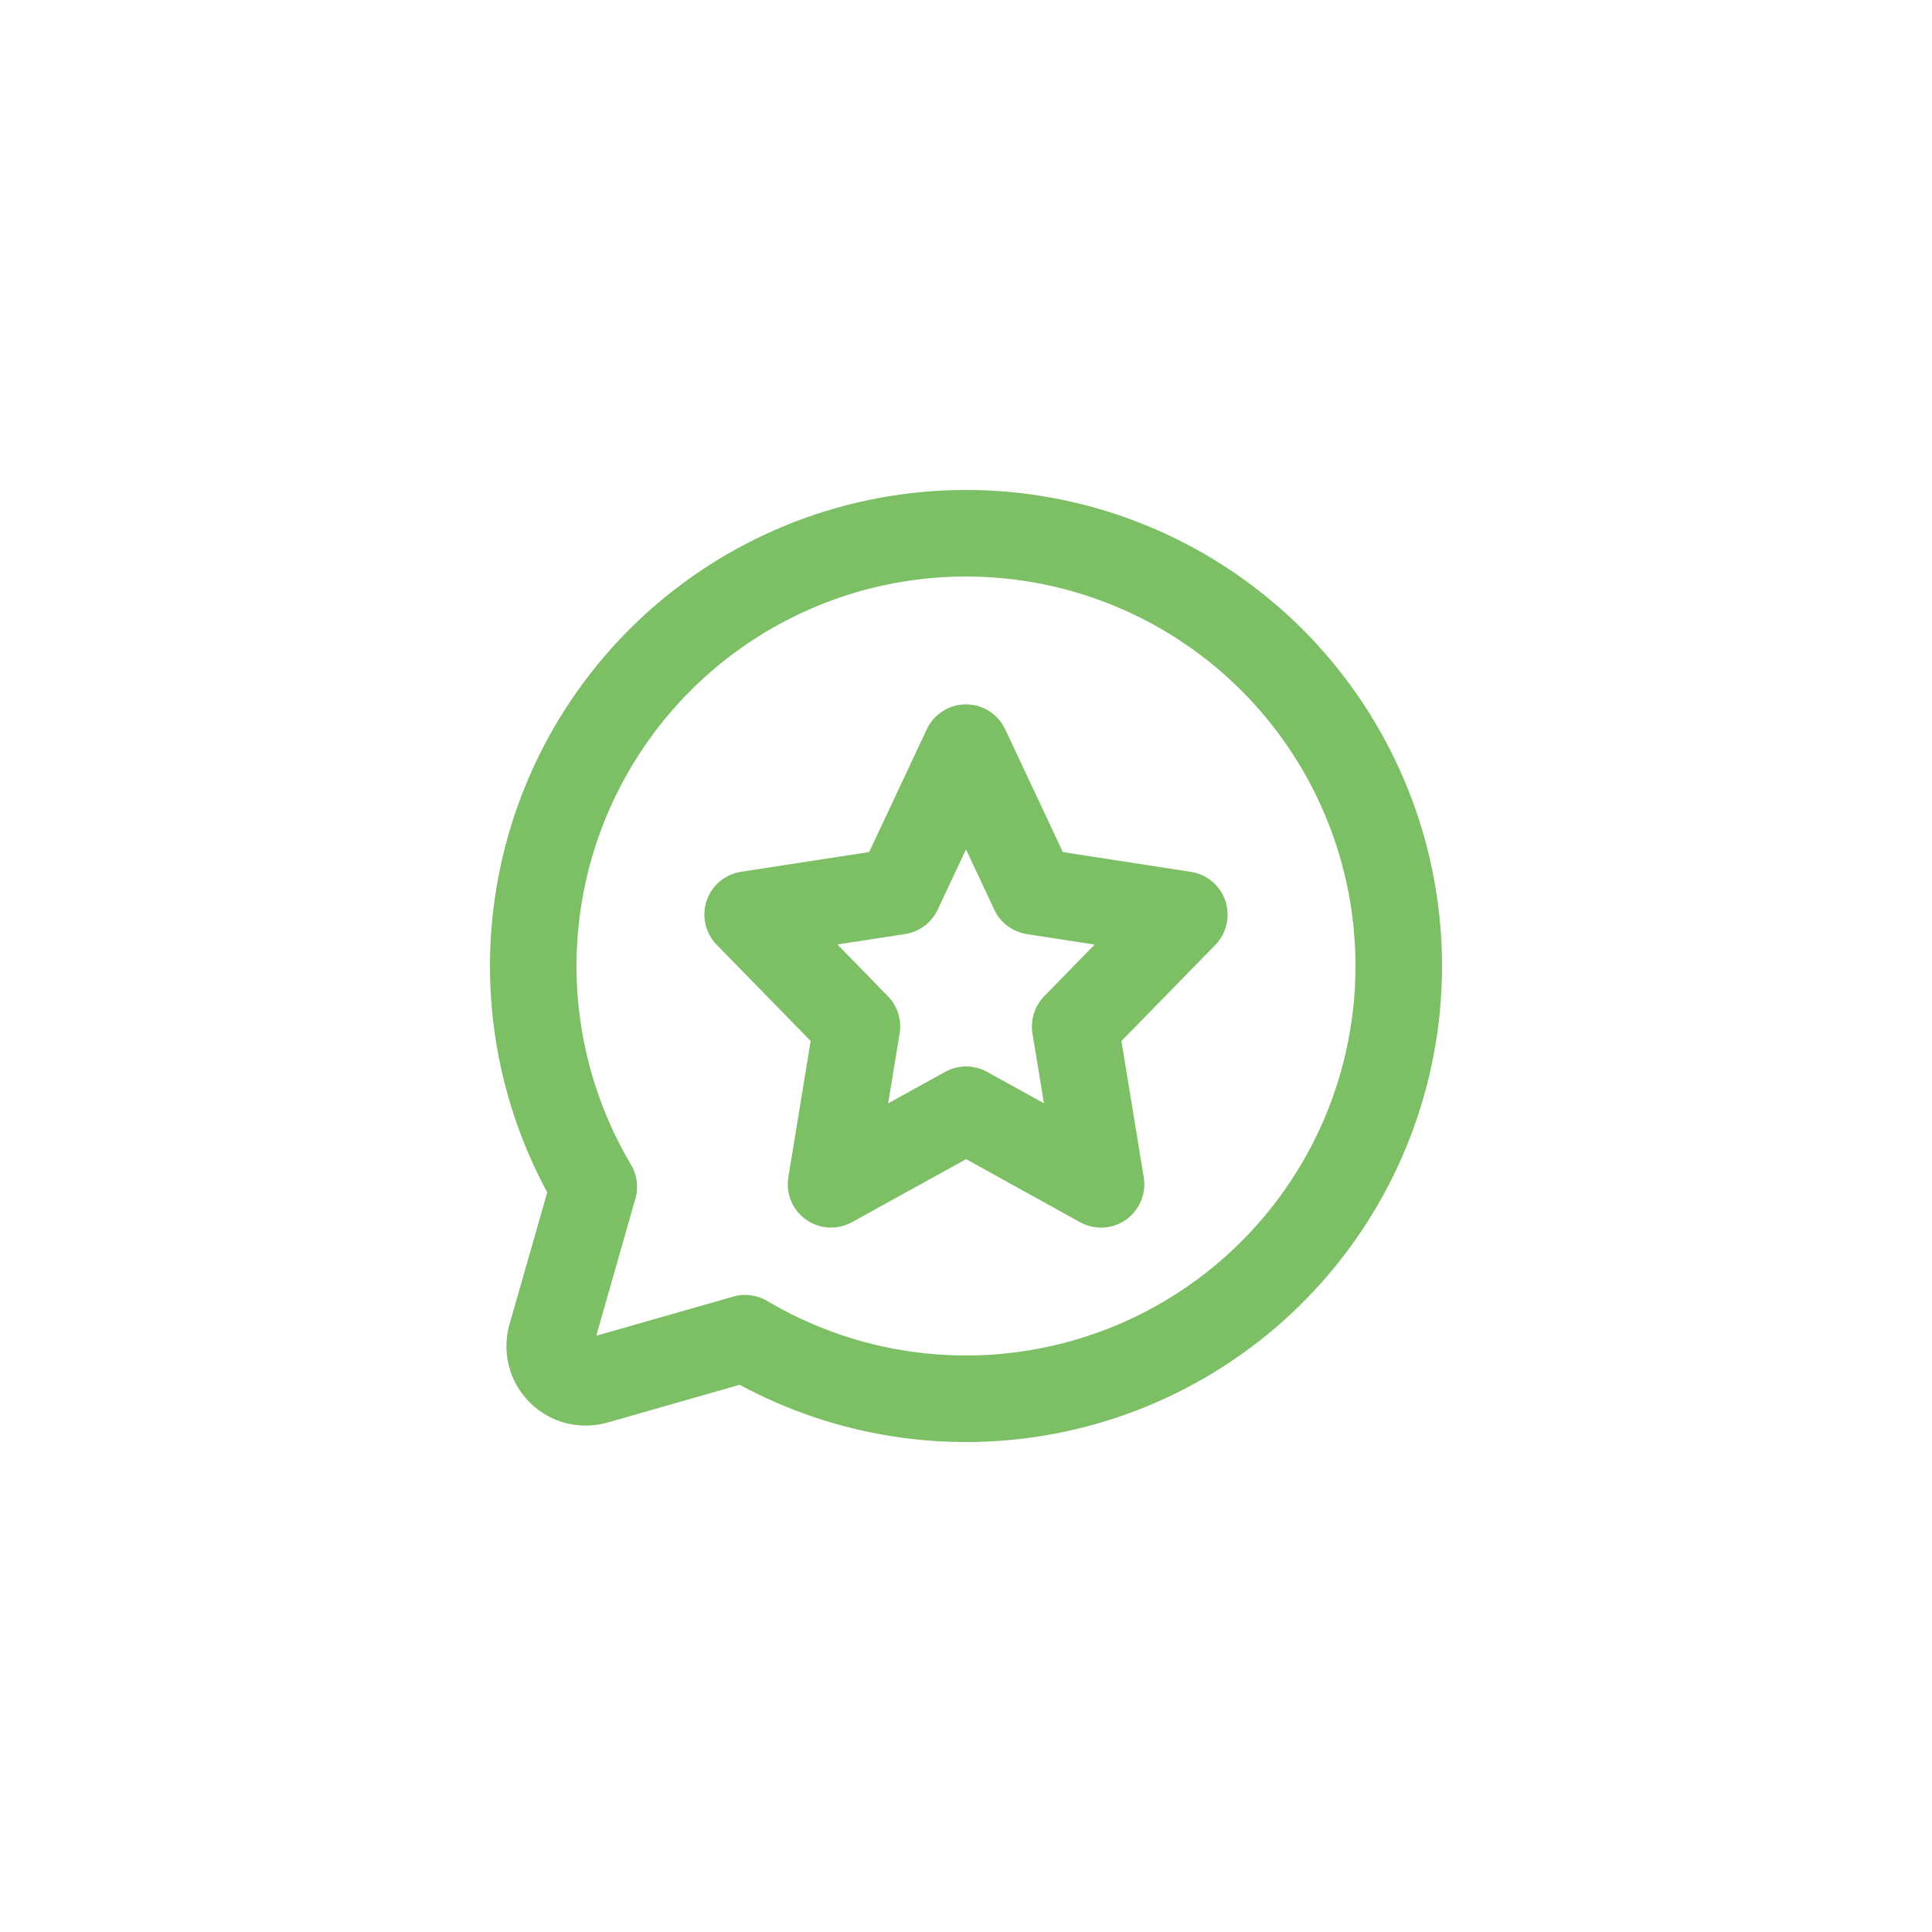
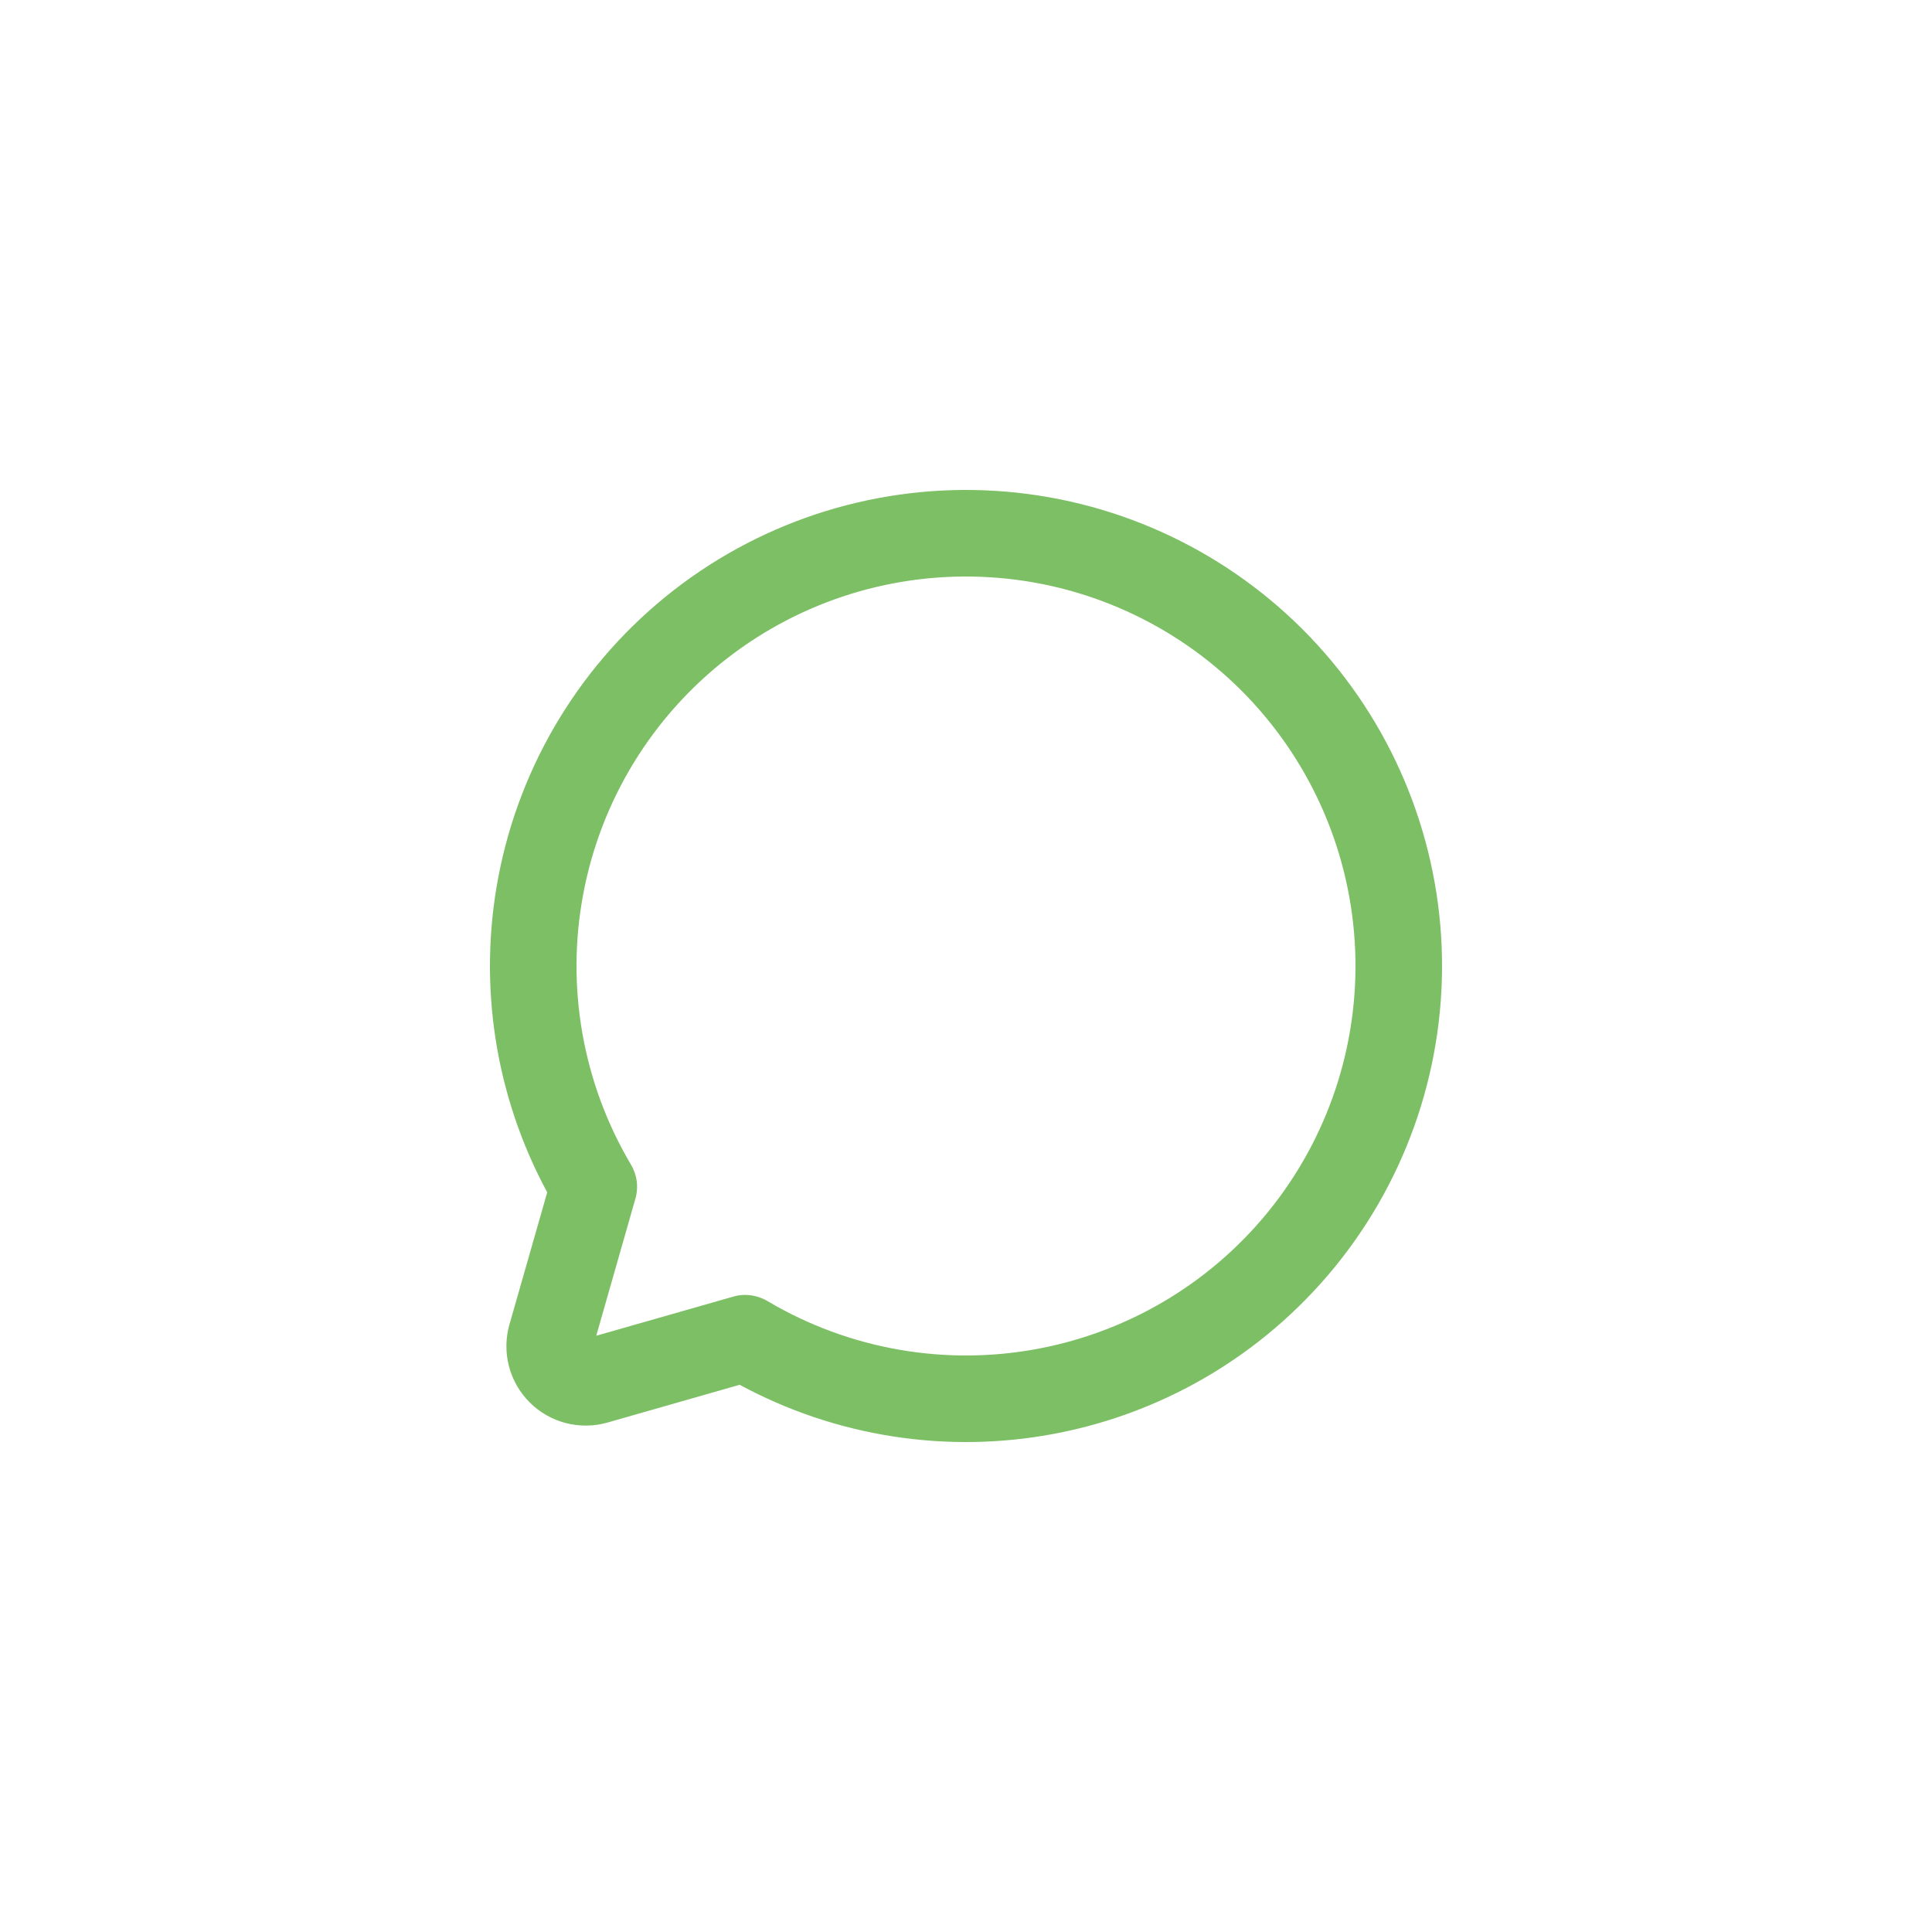
<svg xmlns="http://www.w3.org/2000/svg" width="50" height="50" viewBox="0 0 50 50" fill="none">
  <g filter="url(#filter0_d_9_416)">
-     <path d="M1 13C1 6.373 6.373 1 13 1H37C43.627 1 49 6.373 49 13V37C49 43.627 43.627 49 37 49H13C6.373 49 1 43.627 1 37V13Z" fill="white" />
-     <path fill-rule="evenodd" clip-rule="evenodd" d="M26.014 18.873C25.829 18.48 25.434 18.229 25 18.229C24.566 18.229 24.171 18.48 23.986 18.872L22.494 22.05L19.178 22.562C18.763 22.626 18.419 22.916 18.286 23.314C18.154 23.712 18.255 24.151 18.548 24.451L20.98 26.941L20.402 30.468C20.333 30.892 20.511 31.317 20.861 31.565C21.212 31.812 21.673 31.837 22.049 31.63L25.003 29.999L27.953 31.631C28.329 31.839 28.79 31.814 29.141 31.566C29.491 31.319 29.67 30.893 29.601 30.47L29.022 26.942L31.453 24.454C31.746 24.154 31.846 23.715 31.713 23.317C31.581 22.919 31.237 22.628 30.822 22.564L27.507 22.052L26.014 18.873ZM24.267 23.542L25 21.983L25.733 23.544C25.891 23.882 26.207 24.118 26.576 24.175L28.329 24.446L27.024 25.782C26.776 26.037 26.663 26.395 26.72 26.746L27.017 28.553L25.545 27.74C25.208 27.553 24.799 27.553 24.462 27.739L22.986 28.554L23.282 26.745C23.34 26.393 23.227 26.036 22.978 25.781L21.672 24.443L23.424 24.173C23.793 24.116 24.109 23.879 24.267 23.542Z" fill="#7CBF64" />
    <path fill-rule="evenodd" clip-rule="evenodd" d="M27.297 37.104C24.509 37.633 21.63 37.183 19.142 35.838L15.724 36.815C15.372 36.916 14.999 36.92 14.644 36.829C14.29 36.737 13.966 36.552 13.707 36.293C13.448 36.034 13.263 35.71 13.171 35.356C13.08 35.001 13.084 34.629 13.185 34.276L14.162 30.858C12.817 28.37 12.367 25.491 12.896 22.704C13.455 19.755 15.072 17.112 17.442 15.27C19.813 13.429 22.774 12.517 25.77 12.704C28.765 12.892 31.589 14.166 33.712 16.288C35.834 18.411 37.108 21.235 37.296 24.23C37.483 27.226 36.571 30.187 34.73 32.557C32.889 34.928 30.245 36.545 27.297 37.104ZM18.817 17.039C20.756 15.533 23.179 14.786 25.63 14.94C28.081 15.093 30.391 16.136 32.128 17.872C33.864 19.609 34.907 21.919 35.06 24.37C35.214 26.821 34.467 29.244 32.961 31.183C31.454 33.123 29.292 34.446 26.879 34.903C24.472 35.36 21.981 34.924 19.872 33.678C19.607 33.516 19.283 33.468 18.978 33.556L15.431 34.569L16.444 31.022C16.533 30.712 16.482 30.389 16.322 30.128C15.076 28.019 14.64 25.528 15.097 23.121C15.554 20.709 16.877 18.546 18.817 17.039Z" fill="#7CBF64" />
  </g>
  <defs>
    <filter id="filter0_d_9_416" x="0" y="0" width="50" height="50" filterUnits="userSpaceOnUse" color-interpolation-filters="sRGB">
      <feFlood flood-opacity="0" result="BackgroundImageFix" />
      <feColorMatrix in="SourceAlpha" type="matrix" values="0 0 0 0 0 0 0 0 0 0 0 0 0 0 0 0 0 0 127 0" result="hardAlpha" />
      <feMorphology radius="1" operator="dilate" in="SourceAlpha" result="effect1_dropShadow_9_416" />
      <feOffset />
      <feComposite in2="hardAlpha" operator="out" />
      <feColorMatrix type="matrix" values="0 0 0 0 0.067 0 0 0 0 0.094 0 0 0 0 0.153 0 0 0 0.05 0" />
      <feBlend mode="normal" in2="BackgroundImageFix" result="effect1_dropShadow_9_416" />
      <feBlend mode="normal" in="SourceGraphic" in2="effect1_dropShadow_9_416" result="shape" />
    </filter>
  </defs>
</svg>